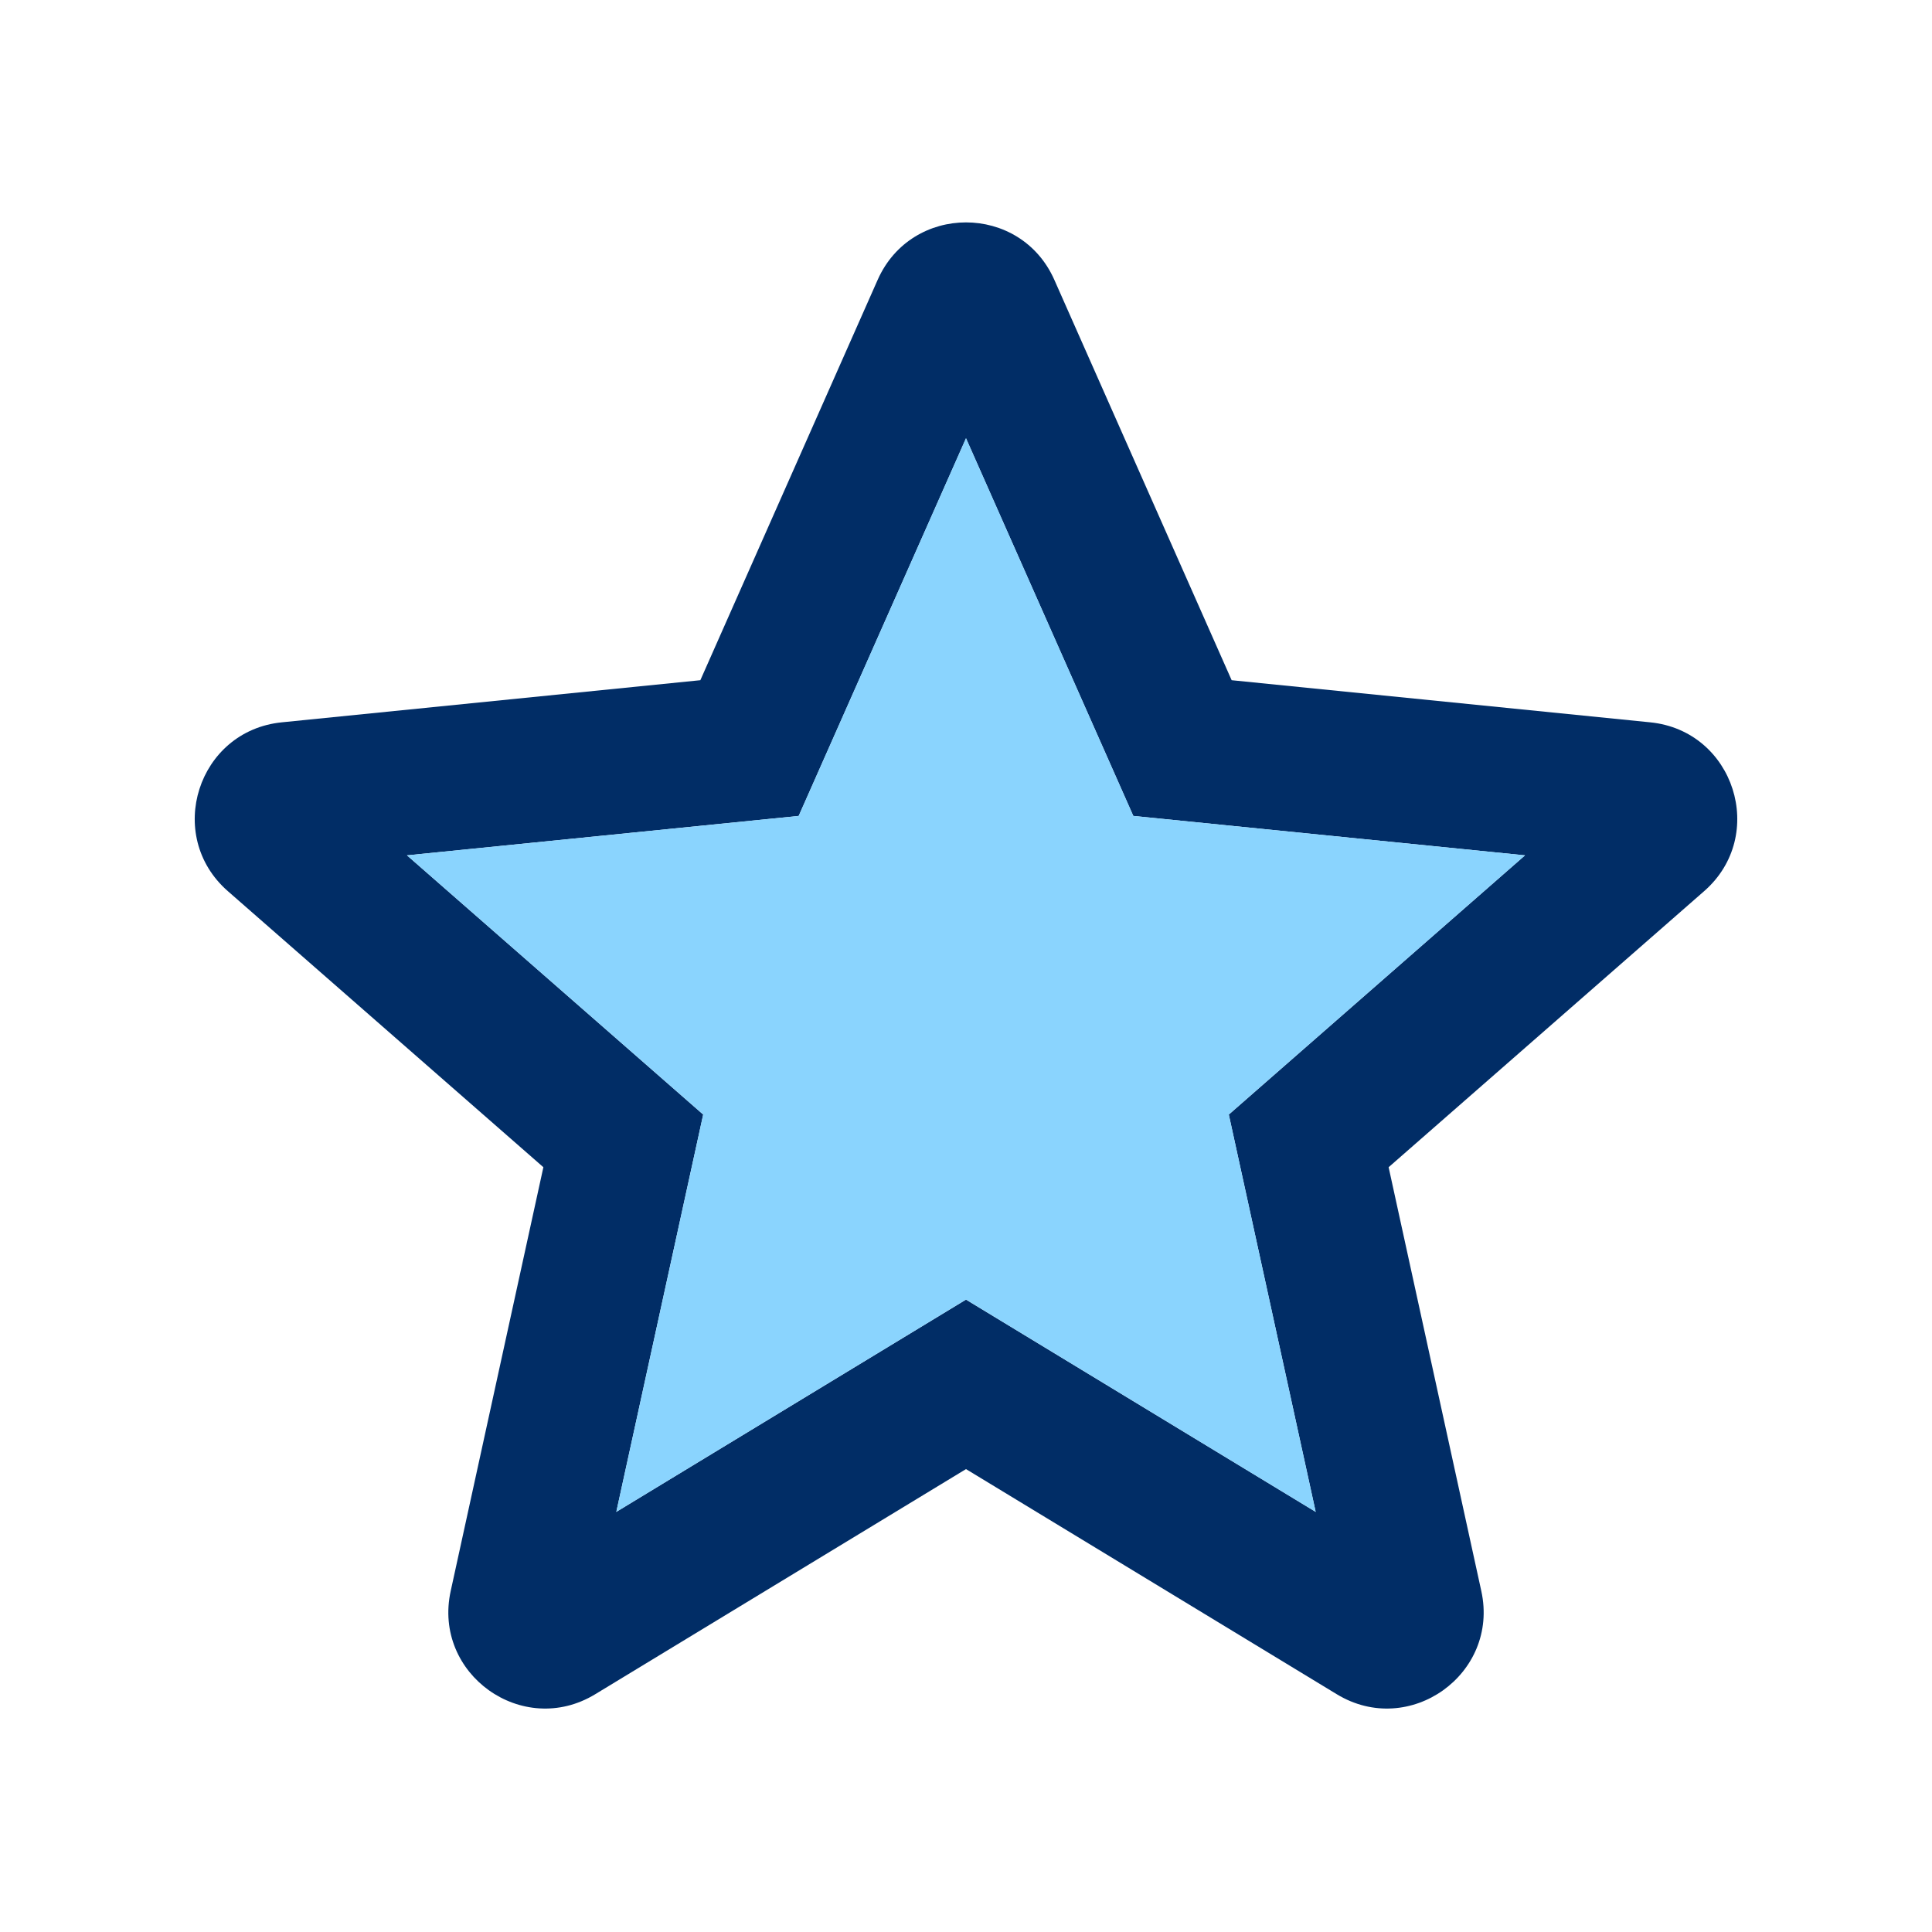
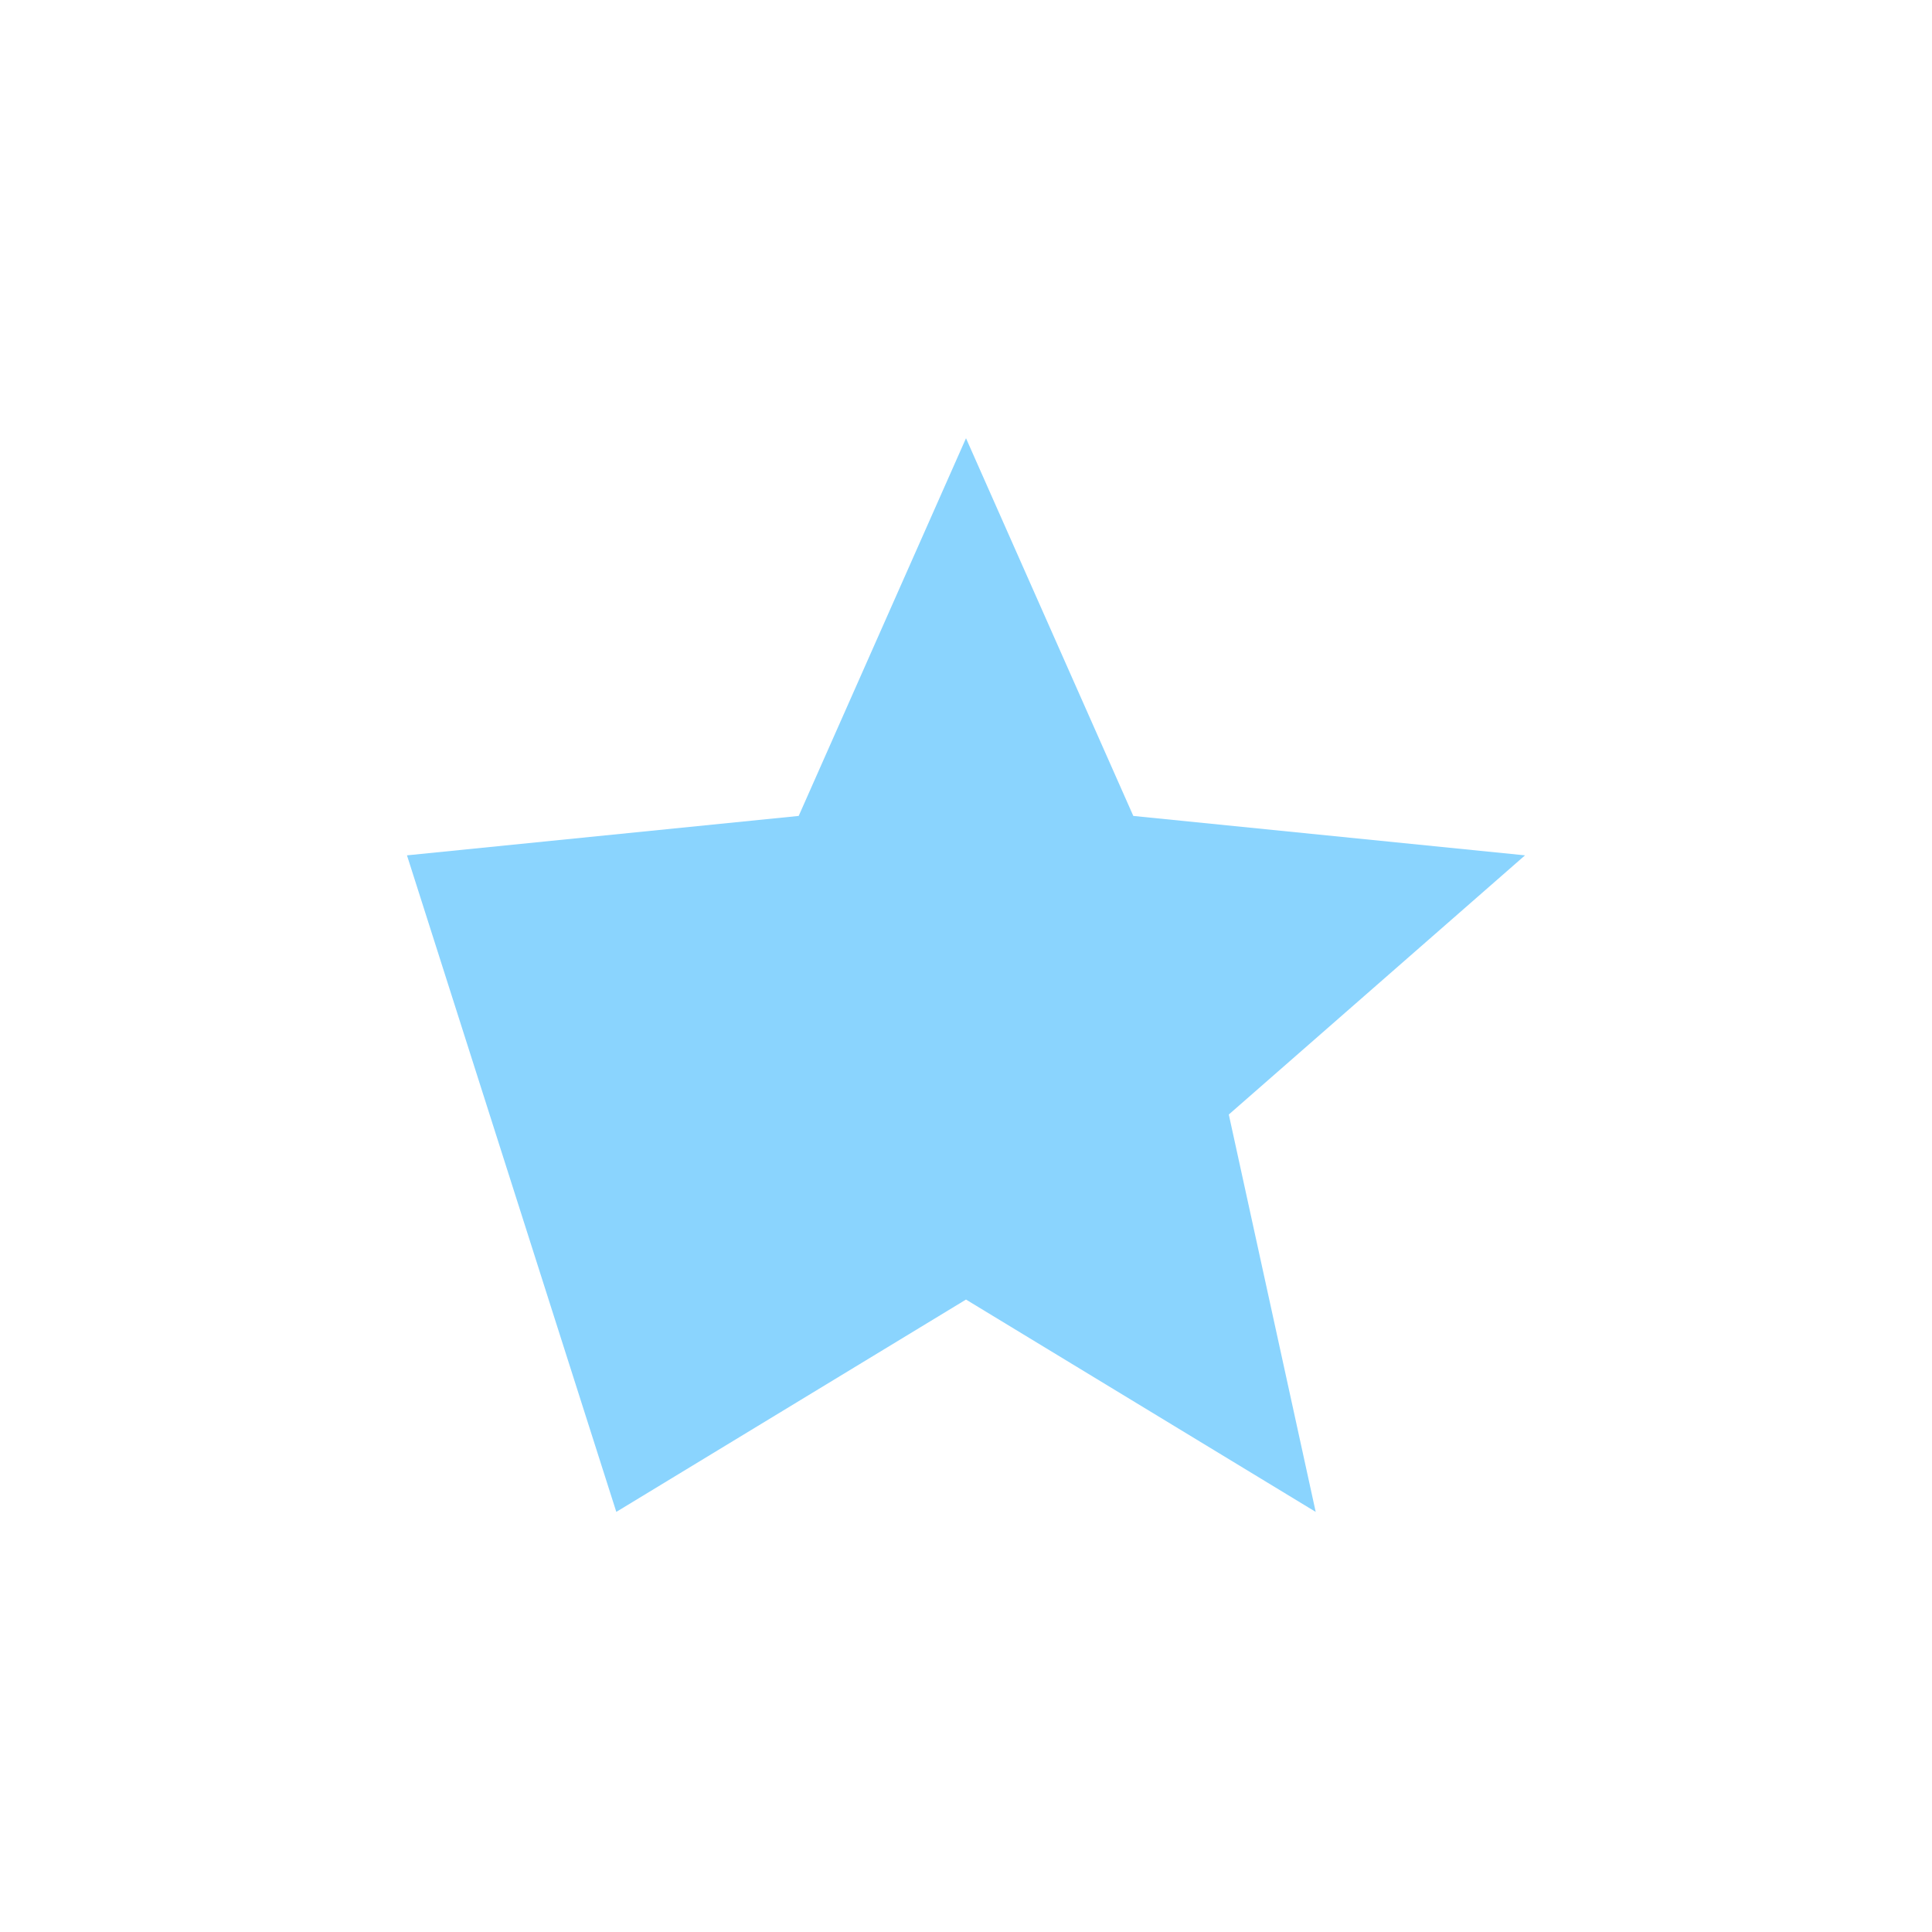
<svg xmlns="http://www.w3.org/2000/svg" width="40" height="40" viewBox="0 0 40 40" fill="none">
-   <path fill-rule="evenodd" clip-rule="evenodd" d="M16.536 16.893L8.426 17.709L14.559 23.076L12.76 31.302L20 26.907L27.24 31.302L25.441 23.076L31.574 17.709L23.464 16.893L20 9.074L16.536 16.893ZM18.171 5.794L14.5 14.083L5.834 14.955C4.093 15.13 3.401 17.298 4.717 18.45L11.25 24.166L9.331 32.941C8.955 34.658 10.819 35.99 12.322 35.078L20 30.416L27.678 35.078C29.181 35.99 31.045 34.658 30.669 32.941L28.75 24.166L35.283 18.45C36.599 17.298 35.907 15.13 34.166 14.955L25.5 14.083L21.829 5.794C21.126 4.208 18.874 4.208 18.171 5.794Z" fill="#012D66" />
-   <path fill-rule="evenodd" clip-rule="evenodd" d="M16.536 16.893L8.426 17.709L14.559 23.075L12.76 31.302L20 26.906L27.24 31.302L25.441 23.075L31.574 17.709L23.464 16.893L20 9.073L16.536 16.893Z" fill="#8AD4FE" />
+   <path fill-rule="evenodd" clip-rule="evenodd" d="M16.536 16.893L8.426 17.709L12.76 31.302L20 26.906L27.24 31.302L25.441 23.075L31.574 17.709L23.464 16.893L20 9.073L16.536 16.893Z" fill="#8AD4FE" />
</svg>